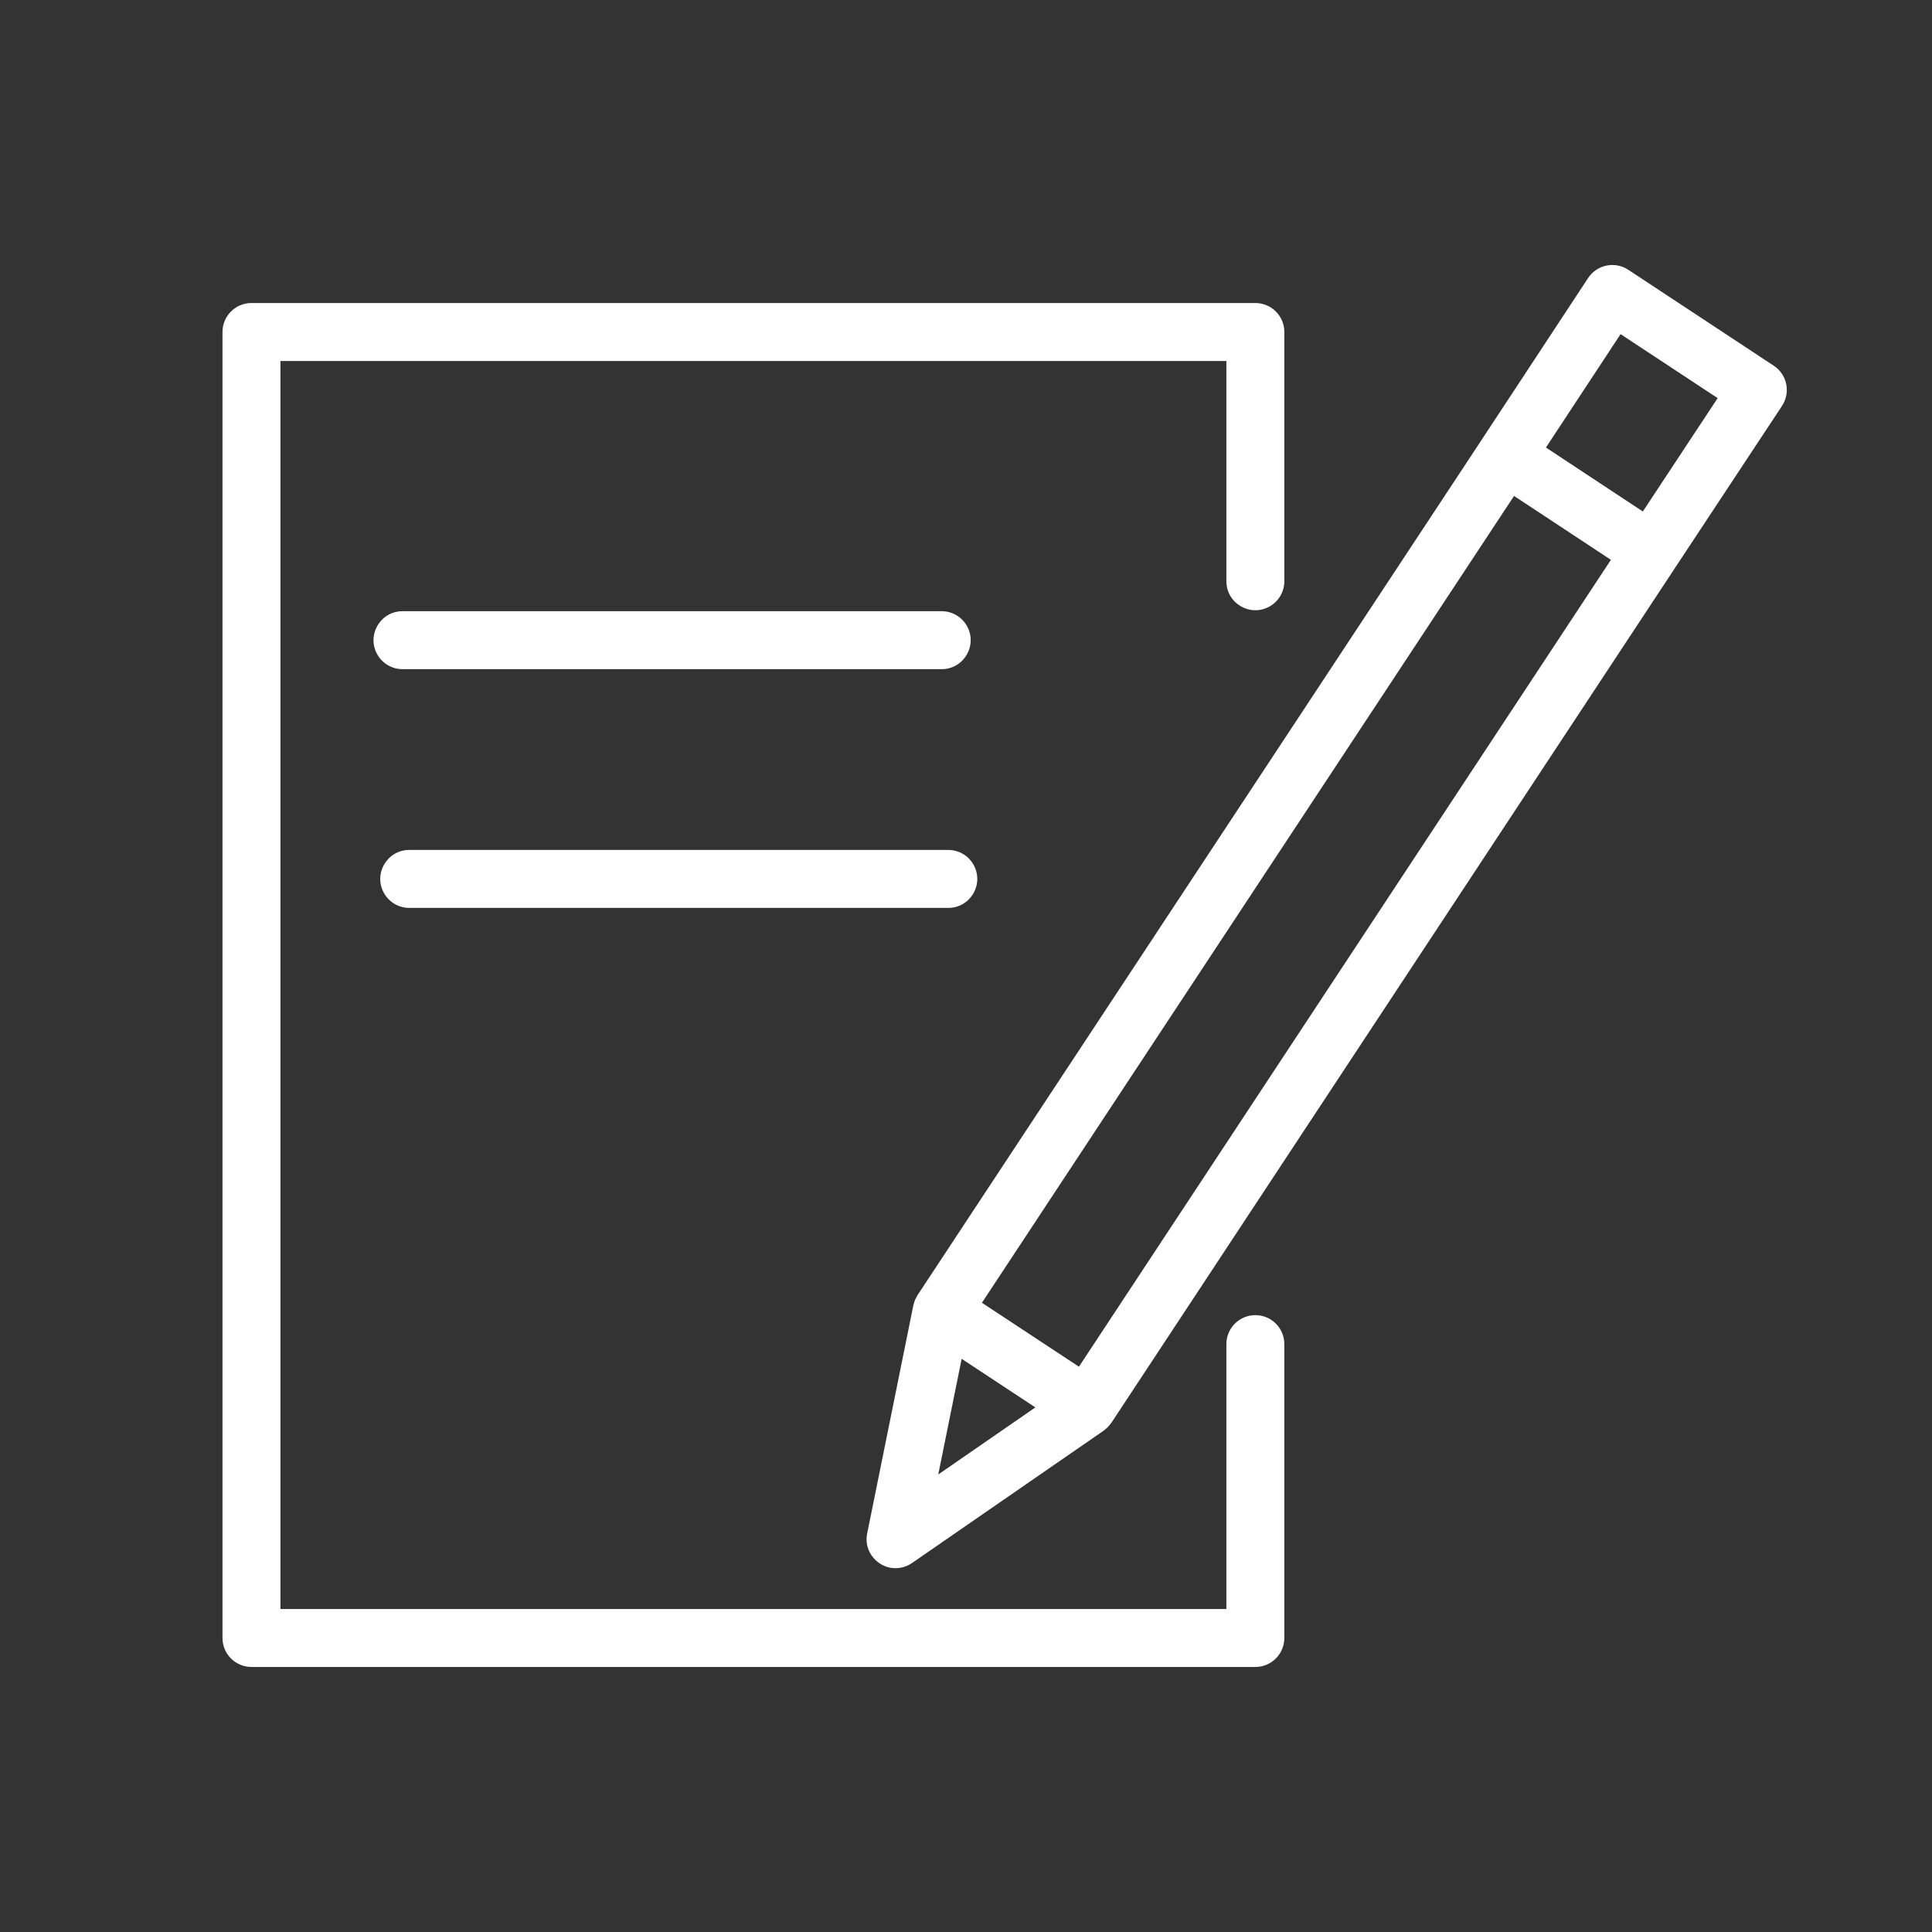
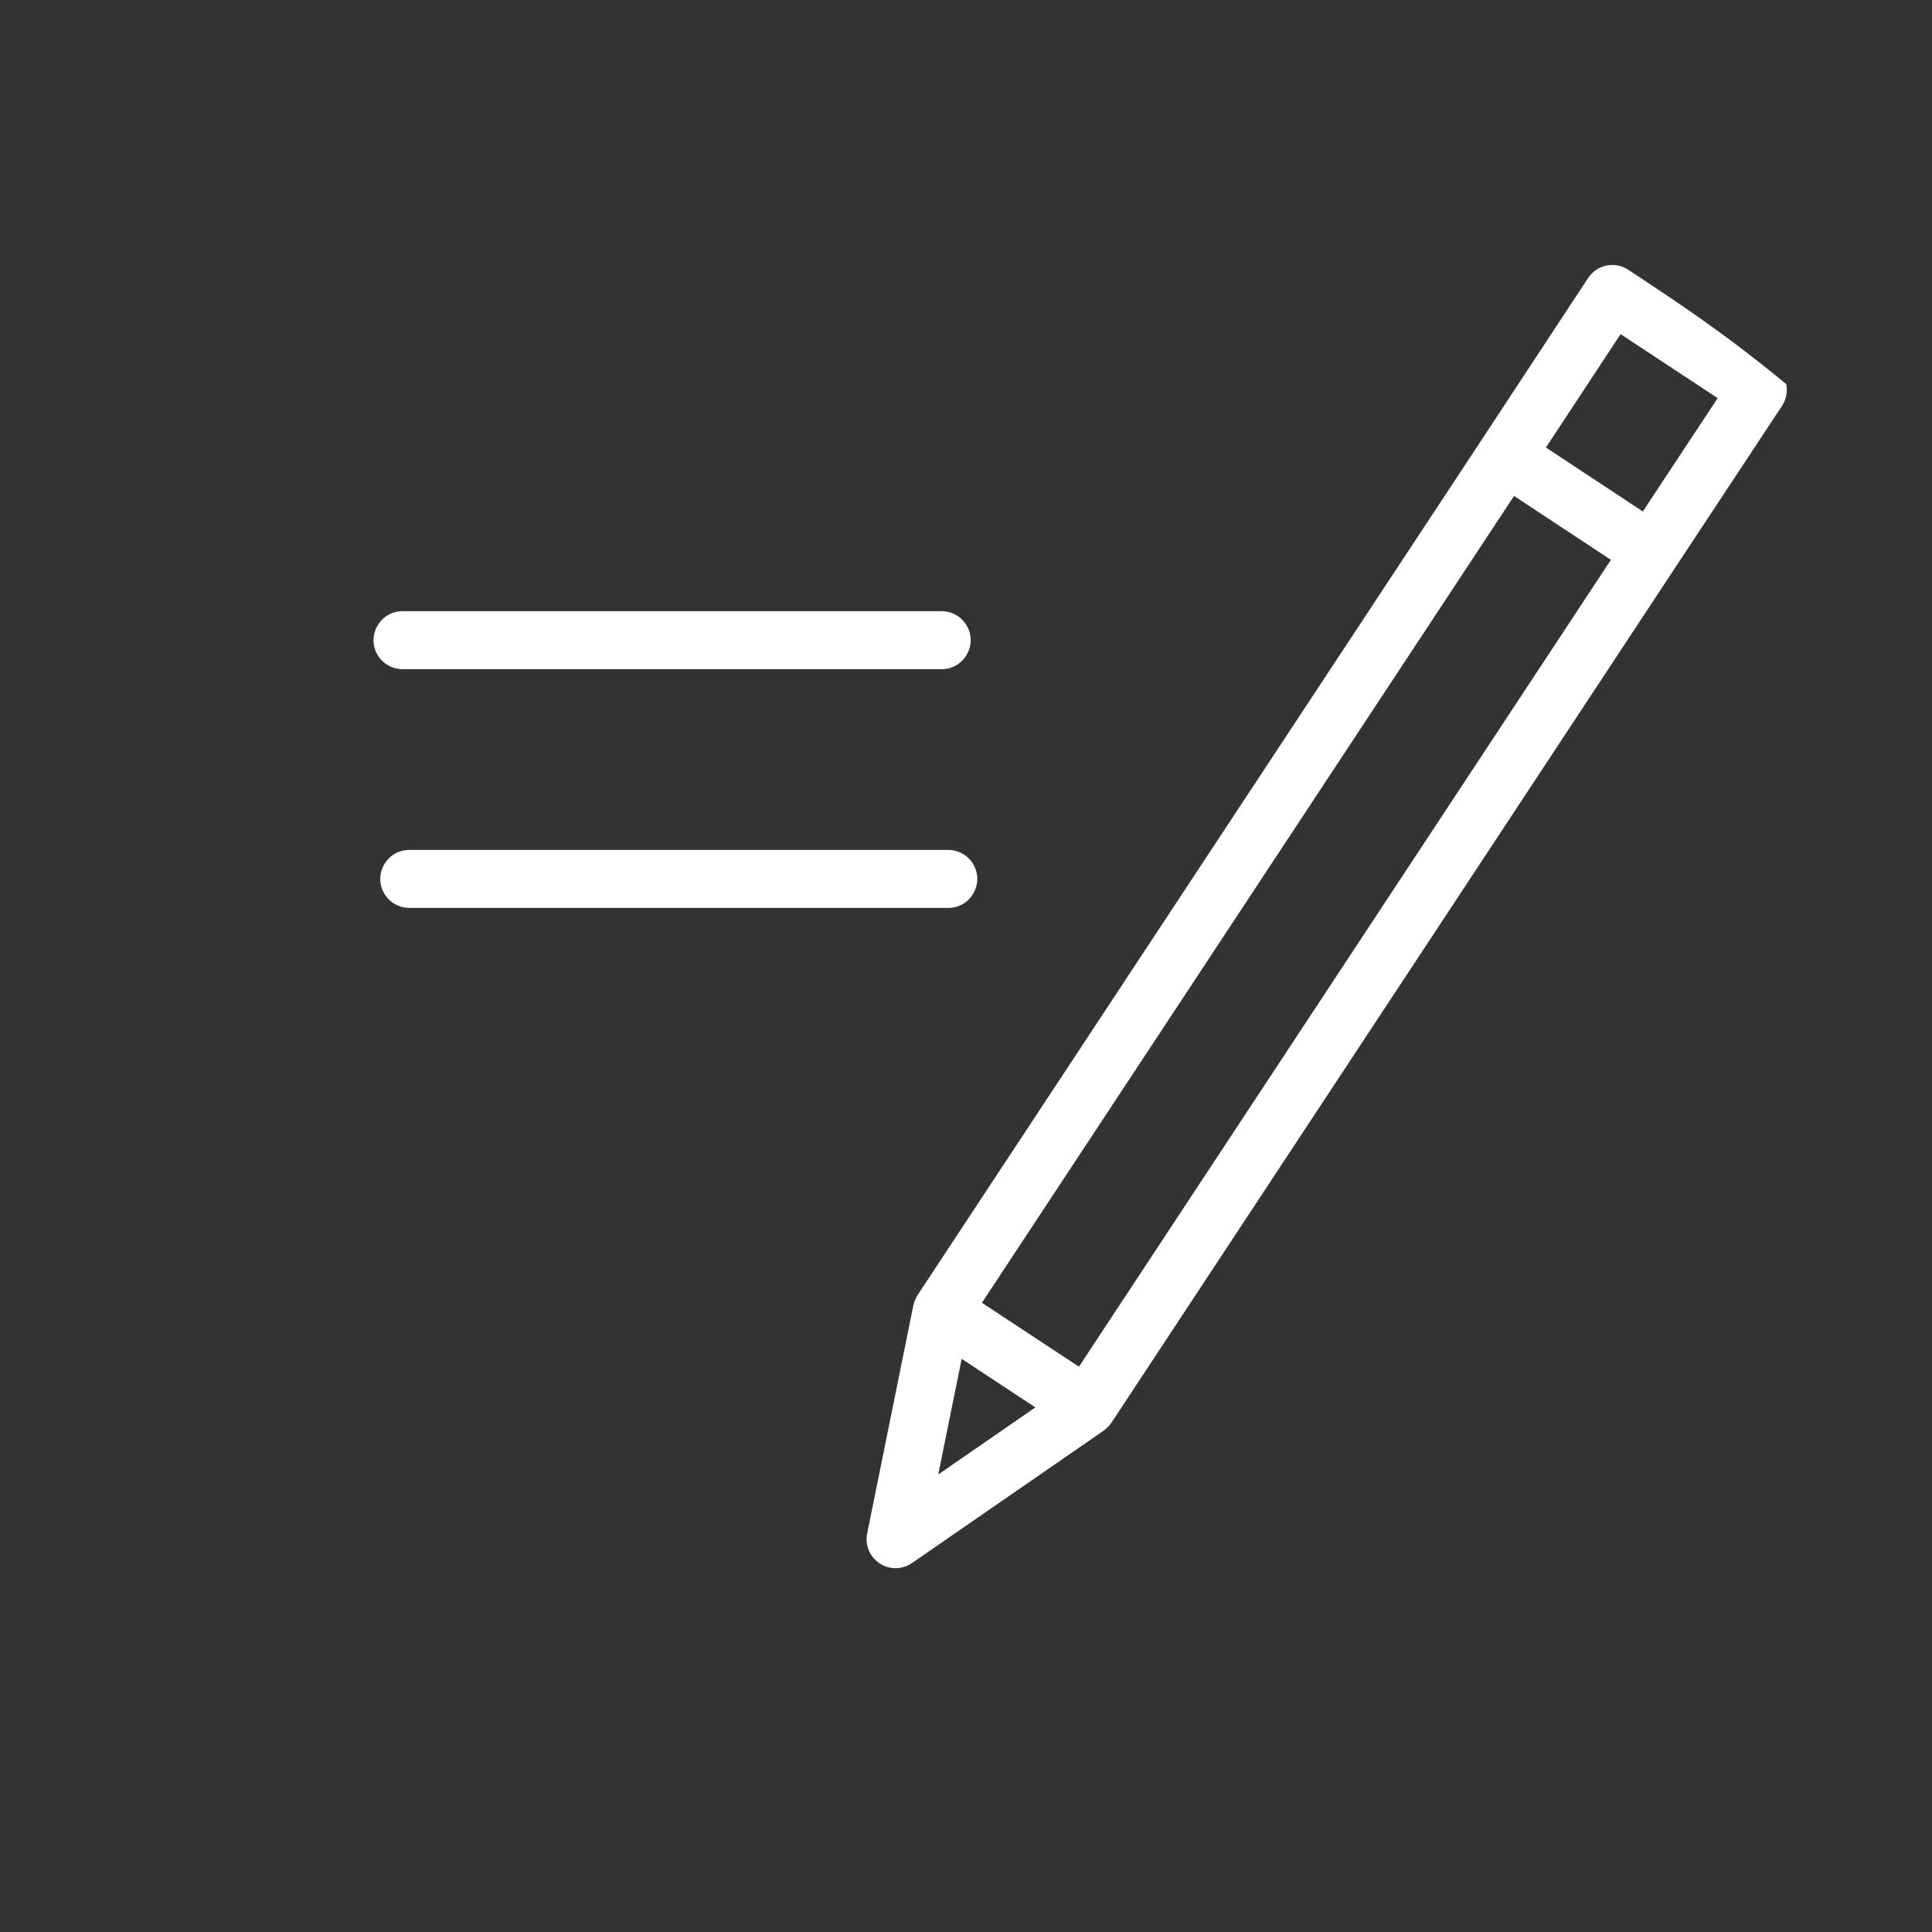
<svg xmlns="http://www.w3.org/2000/svg" viewBox="0 0 70.00 70.00" data-guides="{&quot;vertical&quot;:[],&quot;horizontal&quot;:[]}">
  <rect x="0" y="0" width="70.00" height="70.00" fill="#333333" stroke="none" />
  <defs />
-   <path fill="#ffffff" stroke="none" fill-opacity="1" stroke-width="1" stroke-opacity="1" fill-rule="evenodd" id="tSvg9516697e21" title="Path 5" d="M45.484 47.65C44.904 47.65 44.434 48.12 44.434 48.7C44.434 51.899 44.434 55.098 44.434 58.297C33.01 58.297 21.585 58.297 10.161 58.297C10.161 43.224 10.161 28.151 10.161 13.079C21.585 13.079 33.01 13.079 44.434 13.079C44.434 15.739 44.434 18.399 44.434 21.059C44.434 21.867 45.309 22.372 46.009 21.968C46.334 21.78 46.534 21.434 46.534 21.059C46.534 18.049 46.534 15.039 46.534 12.029C46.534 11.449 46.064 10.979 45.484 10.979C33.36 10.979 21.236 10.979 9.111 10.979C8.531 10.979 8.061 11.449 8.061 12.029C8.061 27.802 8.061 43.574 8.061 59.347C8.061 59.927 8.531 60.397 9.111 60.397C21.236 60.397 33.36 60.397 45.484 60.397C46.064 60.397 46.534 59.927 46.534 59.347C46.534 55.798 46.534 52.249 46.534 48.7C46.534 48.12 46.064 47.65 45.484 47.65Z" />
-   <path fill="#ffffff" stroke="none" fill-opacity="1" stroke-width="1" stroke-opacity="1" fill-rule="evenodd" id="tSvg9ae53d319f" title="Path 6" d="M64.718 13.917C64.662 13.644 64.5 13.404 64.267 13.251C62.51 12.092 60.753 10.934 58.996 9.775C58.511 9.455 57.859 9.589 57.54 10.074C56.254 12.029 54.968 13.984 53.681 15.938C53.681 15.938 53.681 15.939 53.681 15.939C46.869 26.267 40.057 36.595 33.246 46.923C33.227 46.951 33.215 46.981 33.201 47.009C33.185 47.038 33.167 47.066 33.154 47.097C33.133 47.15 33.116 47.204 33.103 47.259C33.101 47.271 33.096 47.281 33.093 47.292C33.093 47.294 33.093 47.295 33.092 47.297C33.092 47.3 33.091 47.303 33.09 47.306C32.533 50.057 31.977 52.807 31.42 55.557C31.258 56.349 32.014 57.019 32.78 56.763C32.875 56.731 32.964 56.687 33.046 56.63C35.36 55.032 37.674 53.434 39.987 51.836C40.01 51.82 40.029 51.8 40.05 51.783C40.072 51.765 40.094 51.749 40.114 51.729C40.166 51.68 40.212 51.626 40.253 51.567C40.257 51.561 40.263 51.557 40.267 51.55C40.269 51.547 40.272 51.544 40.274 51.541C40.275 51.538 40.277 51.536 40.279 51.533C47.084 41.211 53.89 30.888 60.696 20.566C60.696 20.565 60.697 20.565 60.697 20.564C61.987 18.611 63.276 16.659 64.566 14.706C64.719 14.473 64.774 14.189 64.718 13.917ZM34.843 49.233C35.733 49.82 36.623 50.407 37.513 50.993C36.34 51.803 35.167 52.613 33.995 53.423C34.277 52.026 34.56 50.63 34.843 49.233ZM39.092 49.518C37.92 48.746 36.749 47.974 35.577 47.202C42.004 37.458 48.43 27.713 54.857 17.969C56.026 18.741 57.197 19.512 58.366 20.284C51.942 30.029 45.517 39.774 39.092 49.518ZM59.523 18.532C58.353 17.76 57.182 16.988 56.012 16.215C56.914 14.845 57.816 13.476 58.717 12.106C59.889 12.879 61.062 13.652 62.234 14.425C61.33 15.794 60.426 17.163 59.523 18.532ZM34.118 24.245C34.927 24.245 35.432 23.37 35.028 22.67C34.84 22.345 34.494 22.145 34.118 22.145C27.607 22.145 21.096 22.145 14.584 22.145C13.776 22.145 13.271 23.02 13.675 23.72C13.863 24.045 14.209 24.245 14.584 24.245C21.096 24.245 27.607 24.245 34.118 24.245ZM14.829 32.895C21.338 32.895 27.848 32.895 34.358 32.895C35.166 32.895 35.671 32.02 35.267 31.32C35.08 30.995 34.733 30.795 34.358 30.795C27.848 30.795 21.338 30.795 14.829 30.795C14.02 30.795 13.515 31.67 13.919 32.37C14.107 32.695 14.454 32.895 14.829 32.895Z" />
+   <path fill="#ffffff" stroke="none" fill-opacity="1" stroke-width="1" stroke-opacity="1" fill-rule="evenodd" id="tSvg9ae53d319f" title="Path 6" d="M64.718 13.917C62.51 12.092 60.753 10.934 58.996 9.775C58.511 9.455 57.859 9.589 57.54 10.074C56.254 12.029 54.968 13.984 53.681 15.938C53.681 15.938 53.681 15.939 53.681 15.939C46.869 26.267 40.057 36.595 33.246 46.923C33.227 46.951 33.215 46.981 33.201 47.009C33.185 47.038 33.167 47.066 33.154 47.097C33.133 47.15 33.116 47.204 33.103 47.259C33.101 47.271 33.096 47.281 33.093 47.292C33.093 47.294 33.093 47.295 33.092 47.297C33.092 47.3 33.091 47.303 33.09 47.306C32.533 50.057 31.977 52.807 31.42 55.557C31.258 56.349 32.014 57.019 32.78 56.763C32.875 56.731 32.964 56.687 33.046 56.63C35.36 55.032 37.674 53.434 39.987 51.836C40.01 51.82 40.029 51.8 40.05 51.783C40.072 51.765 40.094 51.749 40.114 51.729C40.166 51.68 40.212 51.626 40.253 51.567C40.257 51.561 40.263 51.557 40.267 51.55C40.269 51.547 40.272 51.544 40.274 51.541C40.275 51.538 40.277 51.536 40.279 51.533C47.084 41.211 53.89 30.888 60.696 20.566C60.696 20.565 60.697 20.565 60.697 20.564C61.987 18.611 63.276 16.659 64.566 14.706C64.719 14.473 64.774 14.189 64.718 13.917ZM34.843 49.233C35.733 49.82 36.623 50.407 37.513 50.993C36.34 51.803 35.167 52.613 33.995 53.423C34.277 52.026 34.56 50.63 34.843 49.233ZM39.092 49.518C37.92 48.746 36.749 47.974 35.577 47.202C42.004 37.458 48.43 27.713 54.857 17.969C56.026 18.741 57.197 19.512 58.366 20.284C51.942 30.029 45.517 39.774 39.092 49.518ZM59.523 18.532C58.353 17.76 57.182 16.988 56.012 16.215C56.914 14.845 57.816 13.476 58.717 12.106C59.889 12.879 61.062 13.652 62.234 14.425C61.33 15.794 60.426 17.163 59.523 18.532ZM34.118 24.245C34.927 24.245 35.432 23.37 35.028 22.67C34.84 22.345 34.494 22.145 34.118 22.145C27.607 22.145 21.096 22.145 14.584 22.145C13.776 22.145 13.271 23.02 13.675 23.72C13.863 24.045 14.209 24.245 14.584 24.245C21.096 24.245 27.607 24.245 34.118 24.245ZM14.829 32.895C21.338 32.895 27.848 32.895 34.358 32.895C35.166 32.895 35.671 32.02 35.267 31.32C35.08 30.995 34.733 30.795 34.358 30.795C27.848 30.795 21.338 30.795 14.829 30.795C14.02 30.795 13.515 31.67 13.919 32.37C14.107 32.695 14.454 32.895 14.829 32.895Z" />
</svg>